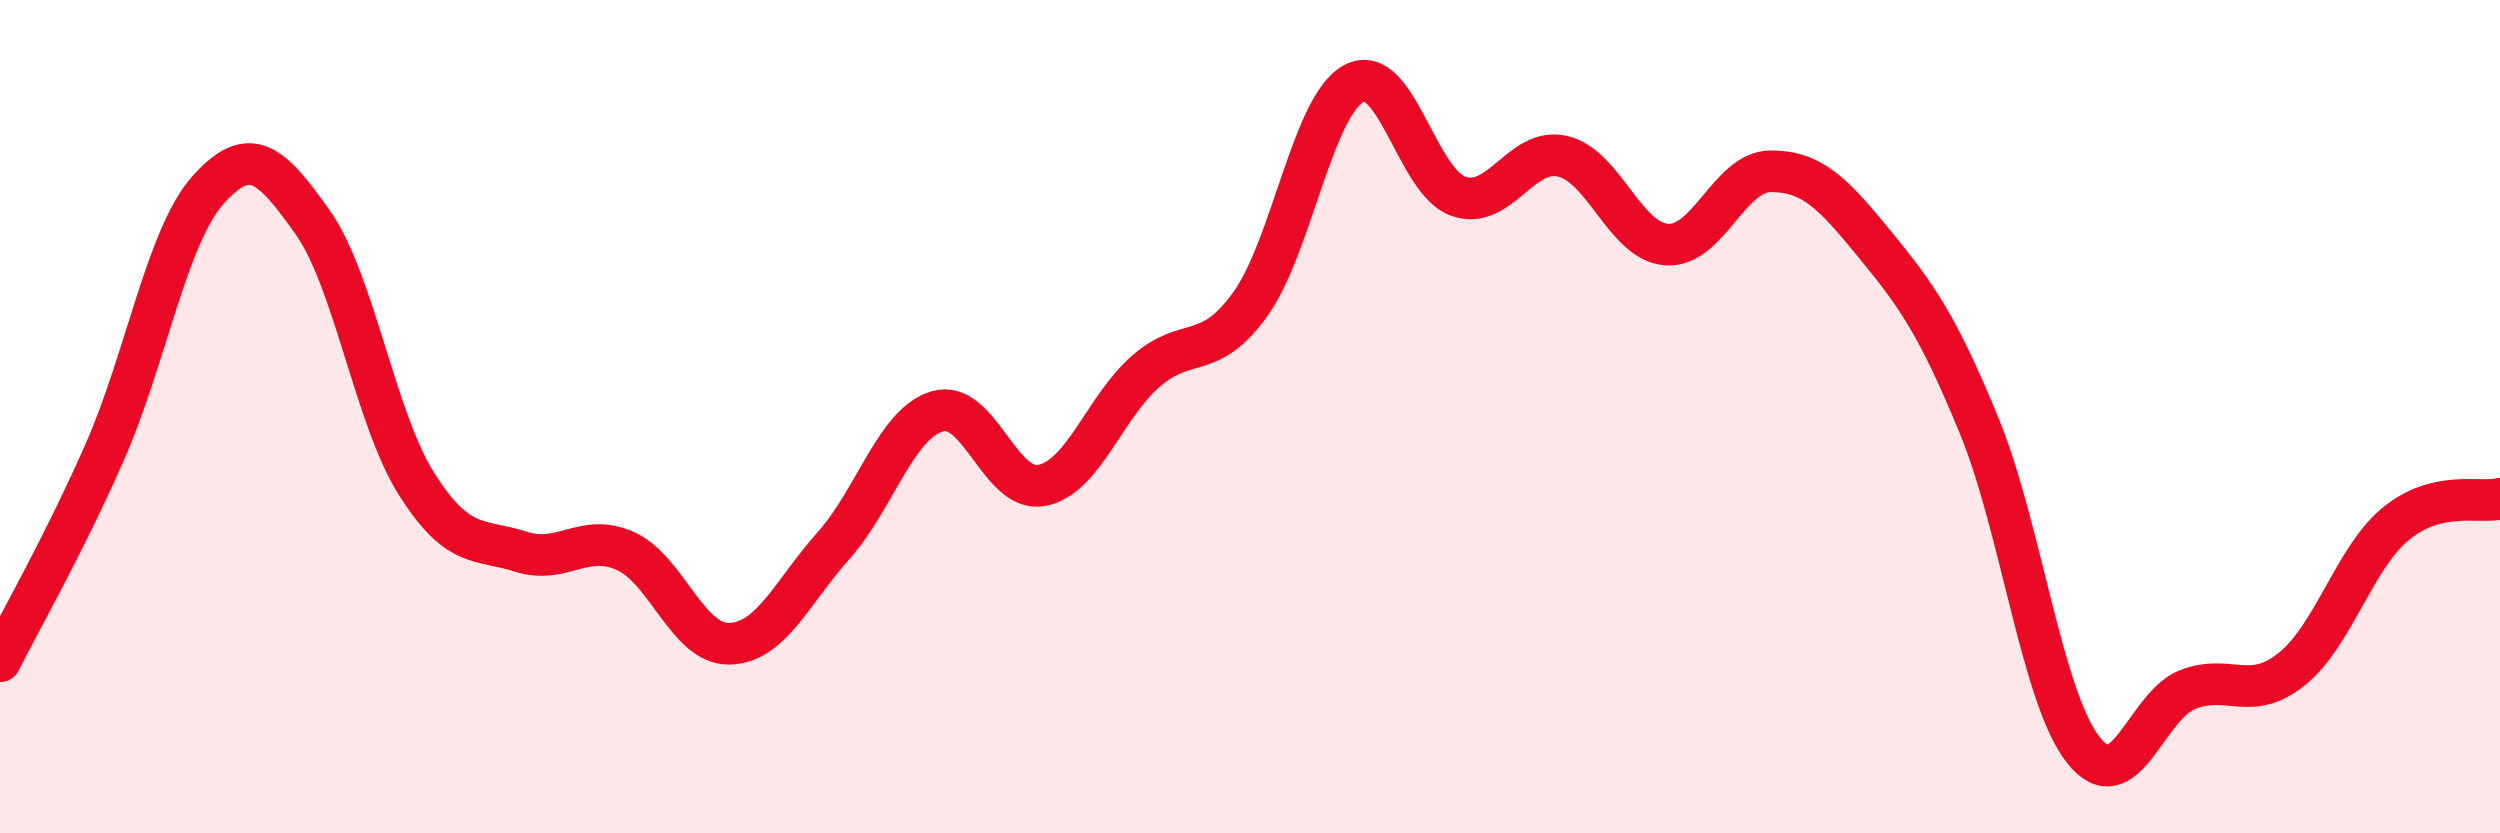
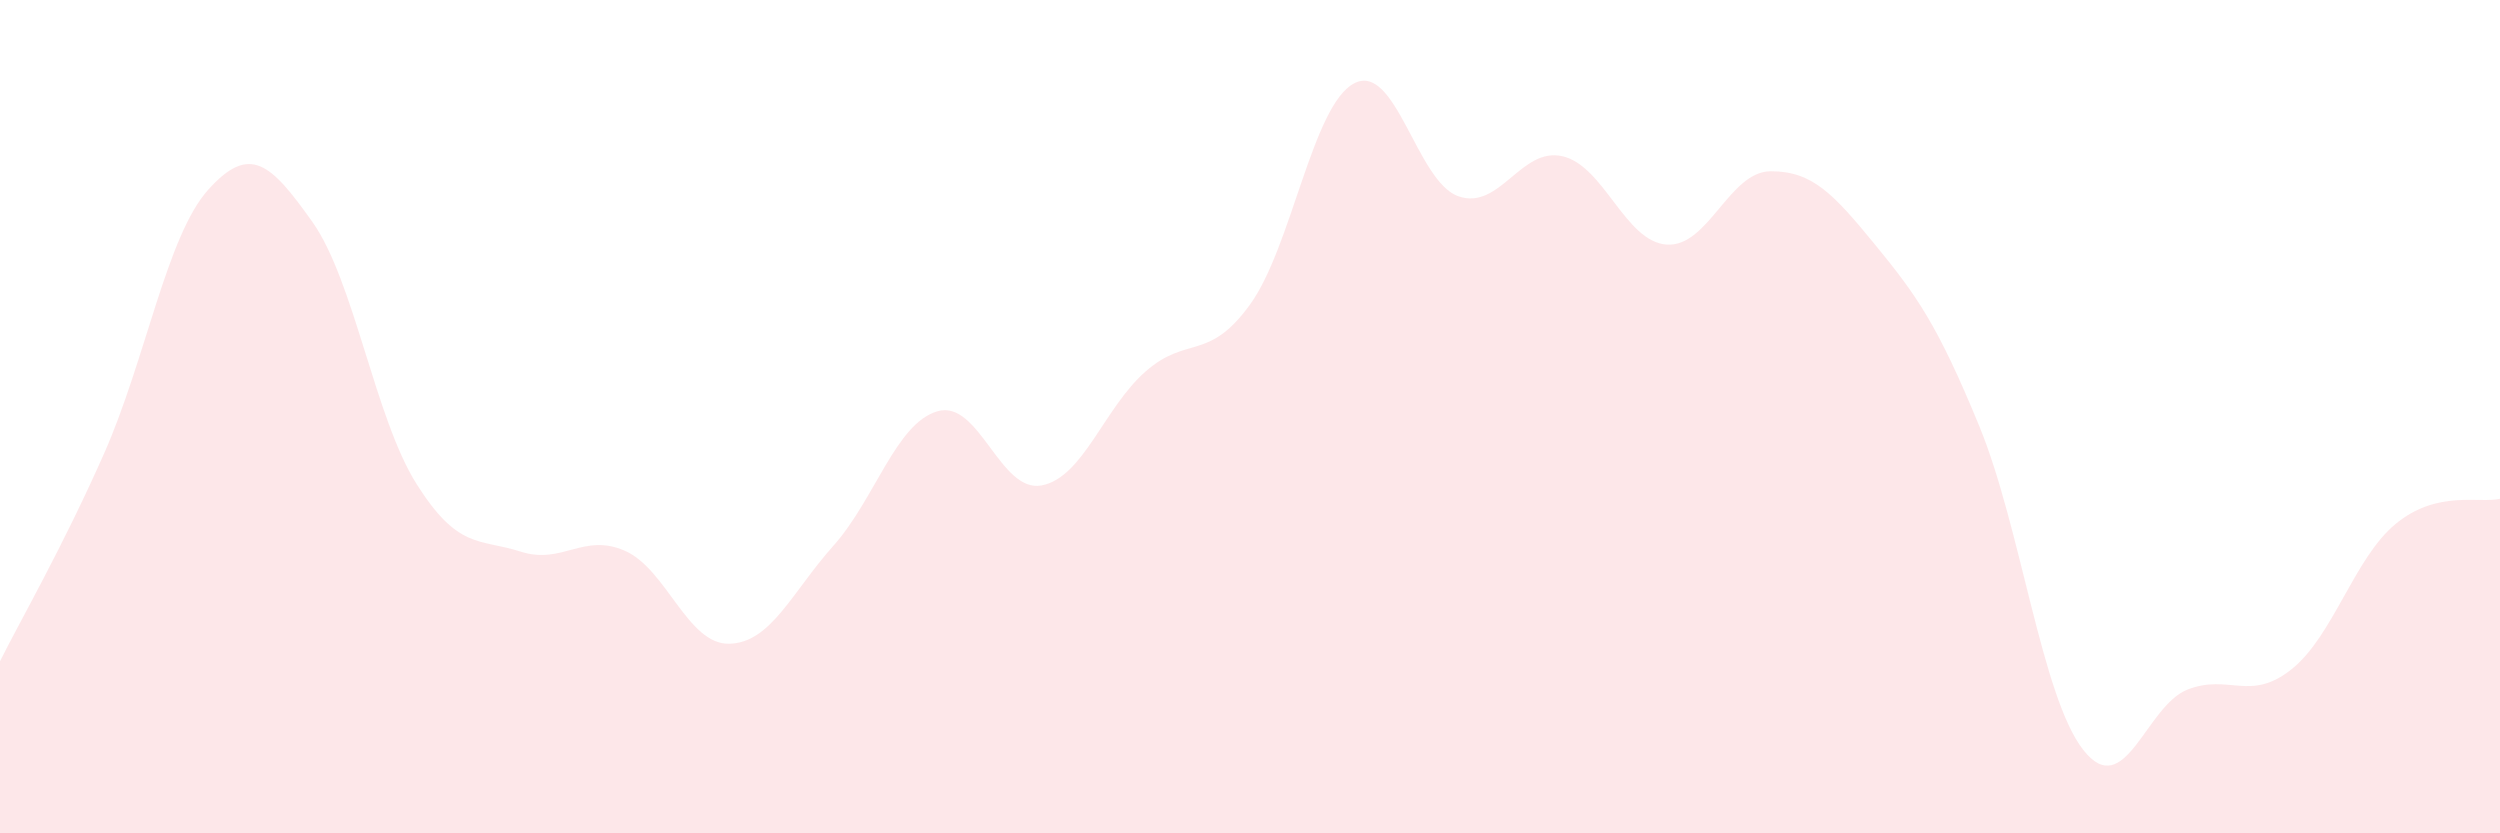
<svg xmlns="http://www.w3.org/2000/svg" width="60" height="20" viewBox="0 0 60 20">
  <path d="M 0,15.87 C 0.5,14.87 1.5,13.14 2.5,10.88 C 3.5,8.62 4,5.66 5,4.55 C 6,3.44 6.5,3.92 7.5,5.33 C 8.5,6.74 9,10.04 10,11.62 C 11,13.2 11.5,12.92 12.5,13.24 C 13.5,13.56 14,12.78 15,13.22 C 16,13.66 16.5,15.47 17.5,15.45 C 18.5,15.43 19,14.22 20,13.1 C 21,11.98 21.5,10.16 22.5,9.87 C 23.5,9.58 24,11.84 25,11.65 C 26,11.46 26.5,9.78 27.5,8.91 C 28.5,8.04 29,8.69 30,7.31 C 31,5.93 31.5,2.52 32.5,2 C 33.5,1.48 34,4.36 35,4.71 C 36,5.06 36.5,3.52 37.5,3.75 C 38.5,3.98 39,5.8 40,5.87 C 41,5.94 41.5,4.11 42.5,4.11 C 43.5,4.11 44,4.65 45,5.87 C 46,7.09 46.5,7.79 47.5,10.22 C 48.5,12.65 49,16.73 50,18 C 51,19.27 51.5,16.94 52.5,16.55 C 53.5,16.16 54,16.86 55,16.06 C 56,15.26 56.5,13.39 57.5,12.57 C 58.5,11.75 59.5,12.09 60,11.97L60 20L0 20Z" fill="#EB0A25" opacity="0.1" stroke-linecap="round" stroke-linejoin="round" />
-   <path d="M 0,15.87 C 0.5,14.87 1.5,13.14 2.5,10.88 C 3.5,8.62 4,5.66 5,4.55 C 6,3.44 6.5,3.92 7.5,5.33 C 8.5,6.74 9,10.04 10,11.62 C 11,13.2 11.5,12.92 12.5,13.24 C 13.5,13.56 14,12.78 15,13.22 C 16,13.66 16.5,15.47 17.5,15.45 C 18.5,15.43 19,14.22 20,13.1 C 21,11.98 21.5,10.16 22.5,9.87 C 23.5,9.58 24,11.84 25,11.65 C 26,11.46 26.5,9.78 27.5,8.91 C 28.5,8.04 29,8.69 30,7.31 C 31,5.93 31.5,2.52 32.5,2 C 33.5,1.48 34,4.36 35,4.71 C 36,5.06 36.5,3.52 37.5,3.75 C 38.5,3.98 39,5.8 40,5.87 C 41,5.94 41.5,4.11 42.5,4.11 C 43.5,4.11 44,4.65 45,5.87 C 46,7.09 46.5,7.79 47.5,10.22 C 48.5,12.65 49,16.73 50,18 C 51,19.27 51.5,16.94 52.5,16.55 C 53.5,16.16 54,16.86 55,16.06 C 56,15.26 56.5,13.39 57.5,12.57 C 58.5,11.75 59.5,12.09 60,11.97" stroke="#EB0A25" stroke-width="1" fill="none" stroke-linecap="round" stroke-linejoin="round" />
</svg>